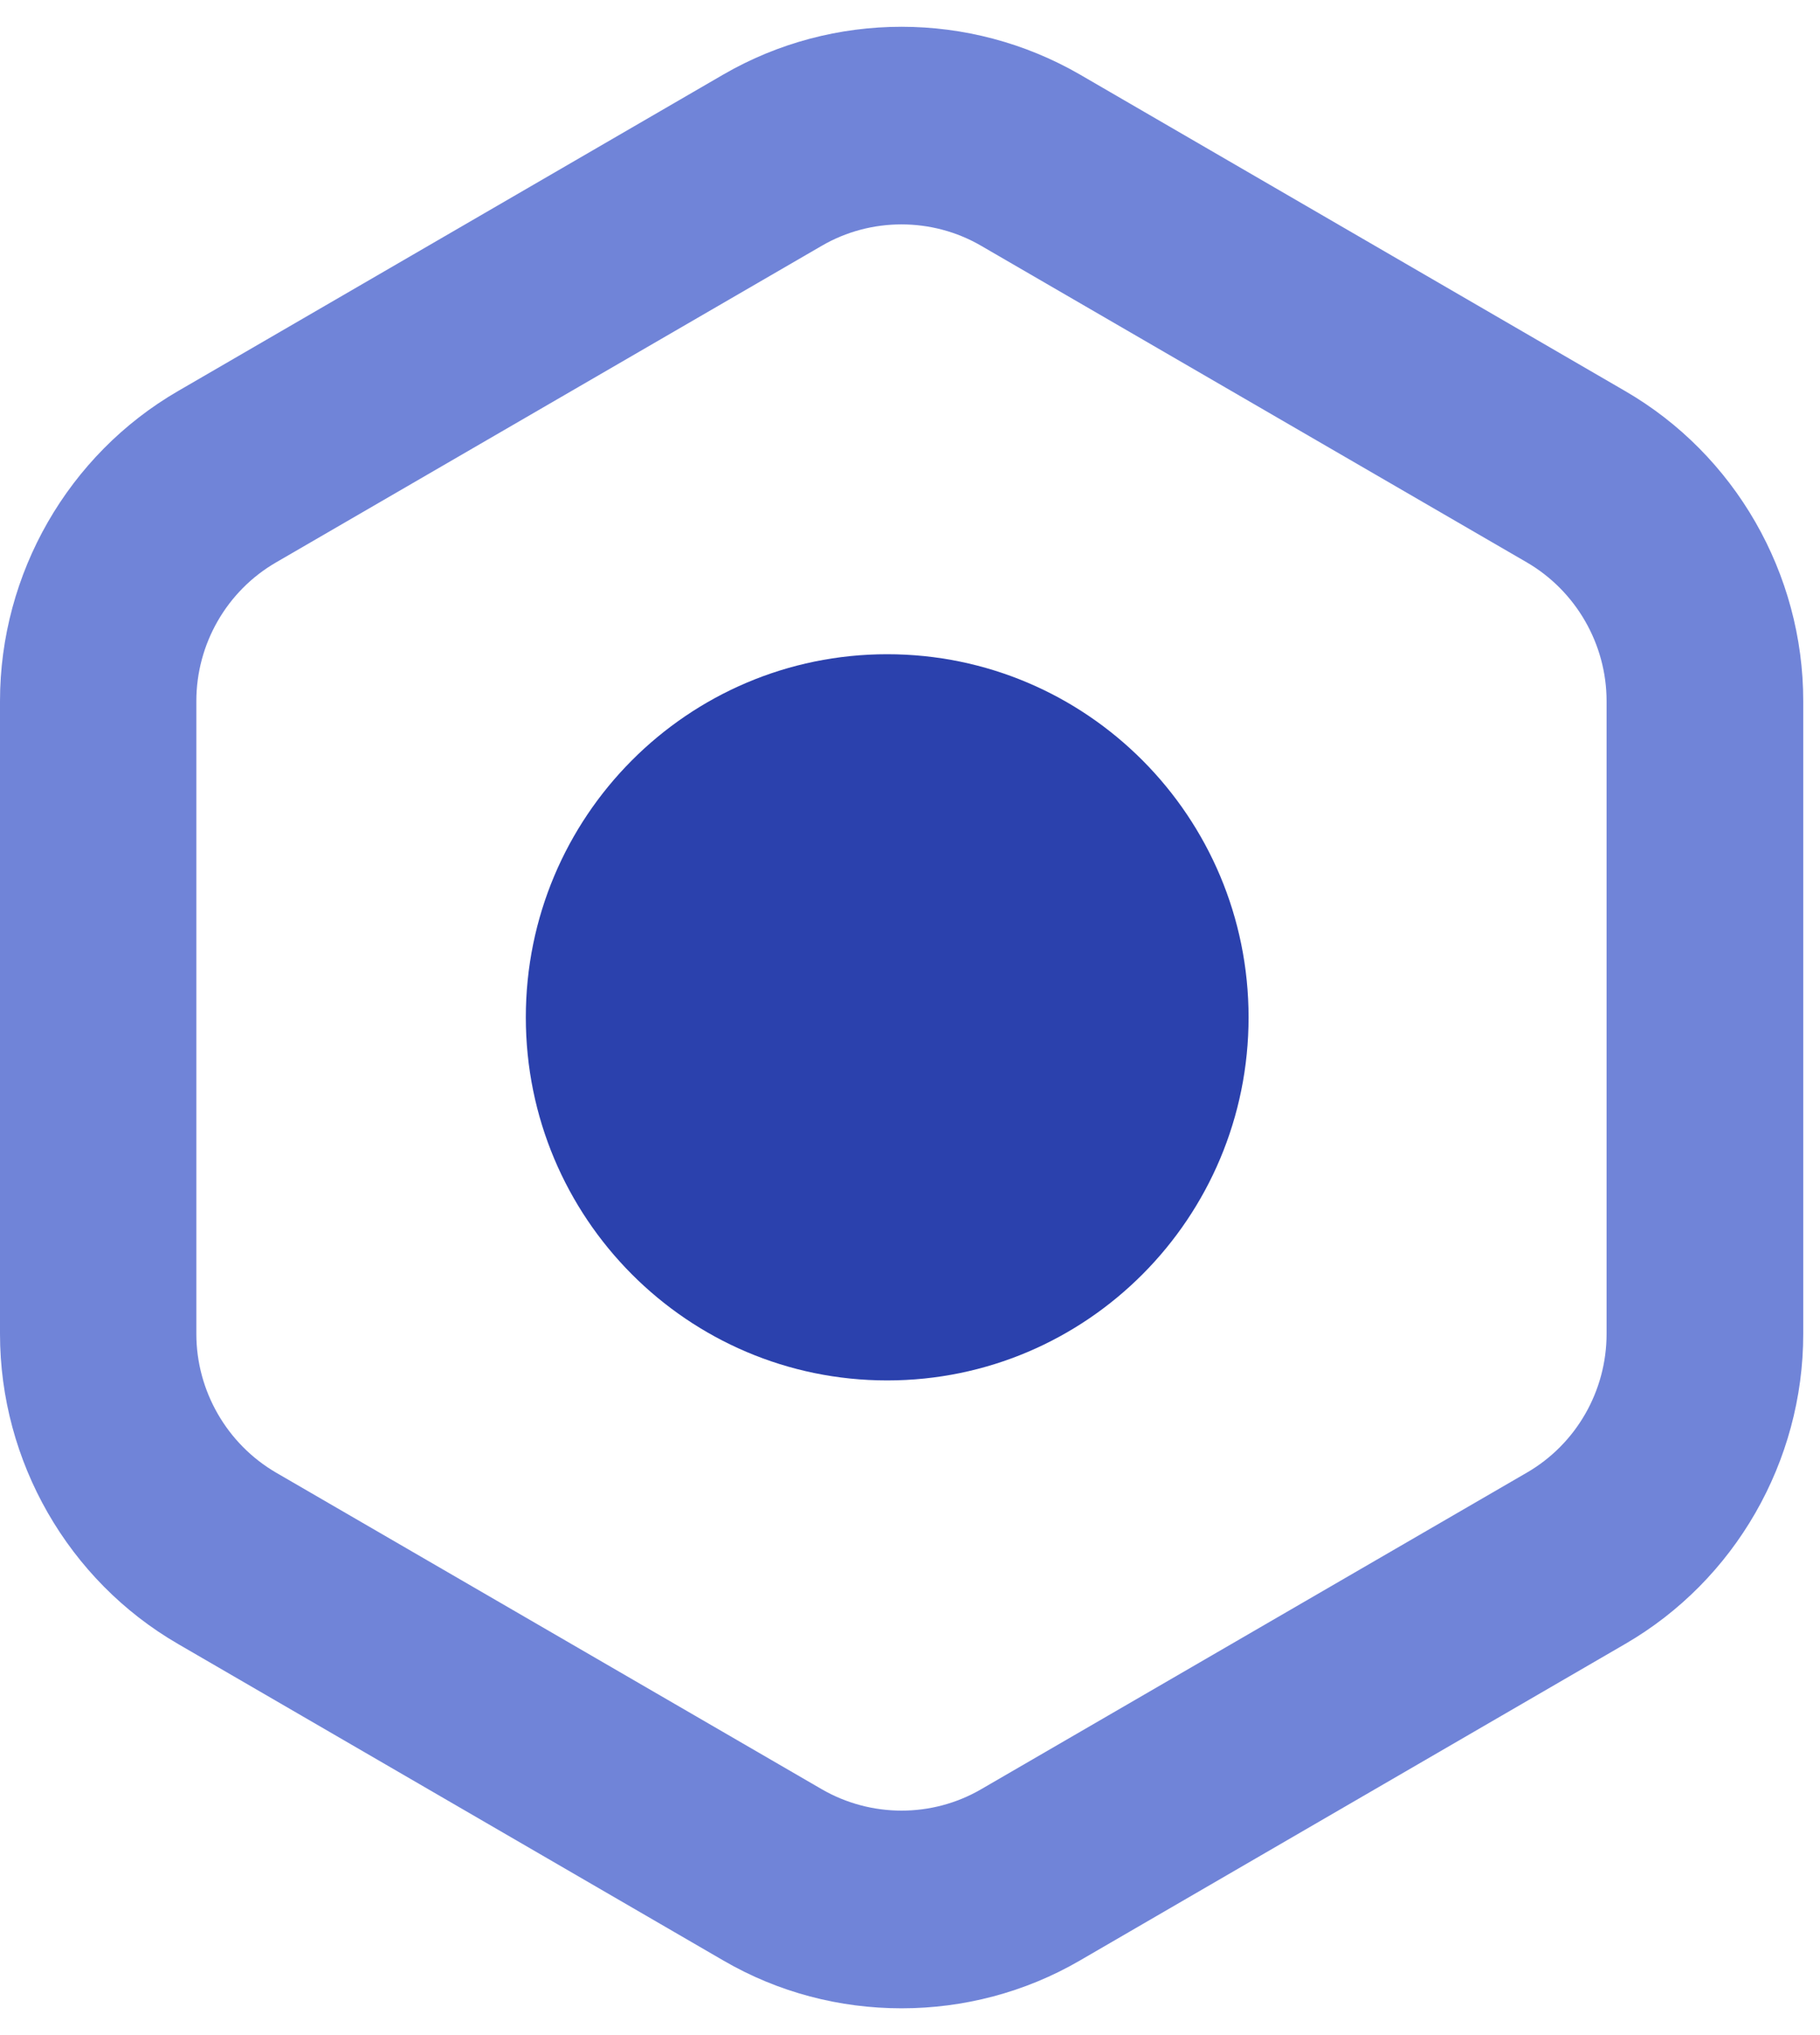
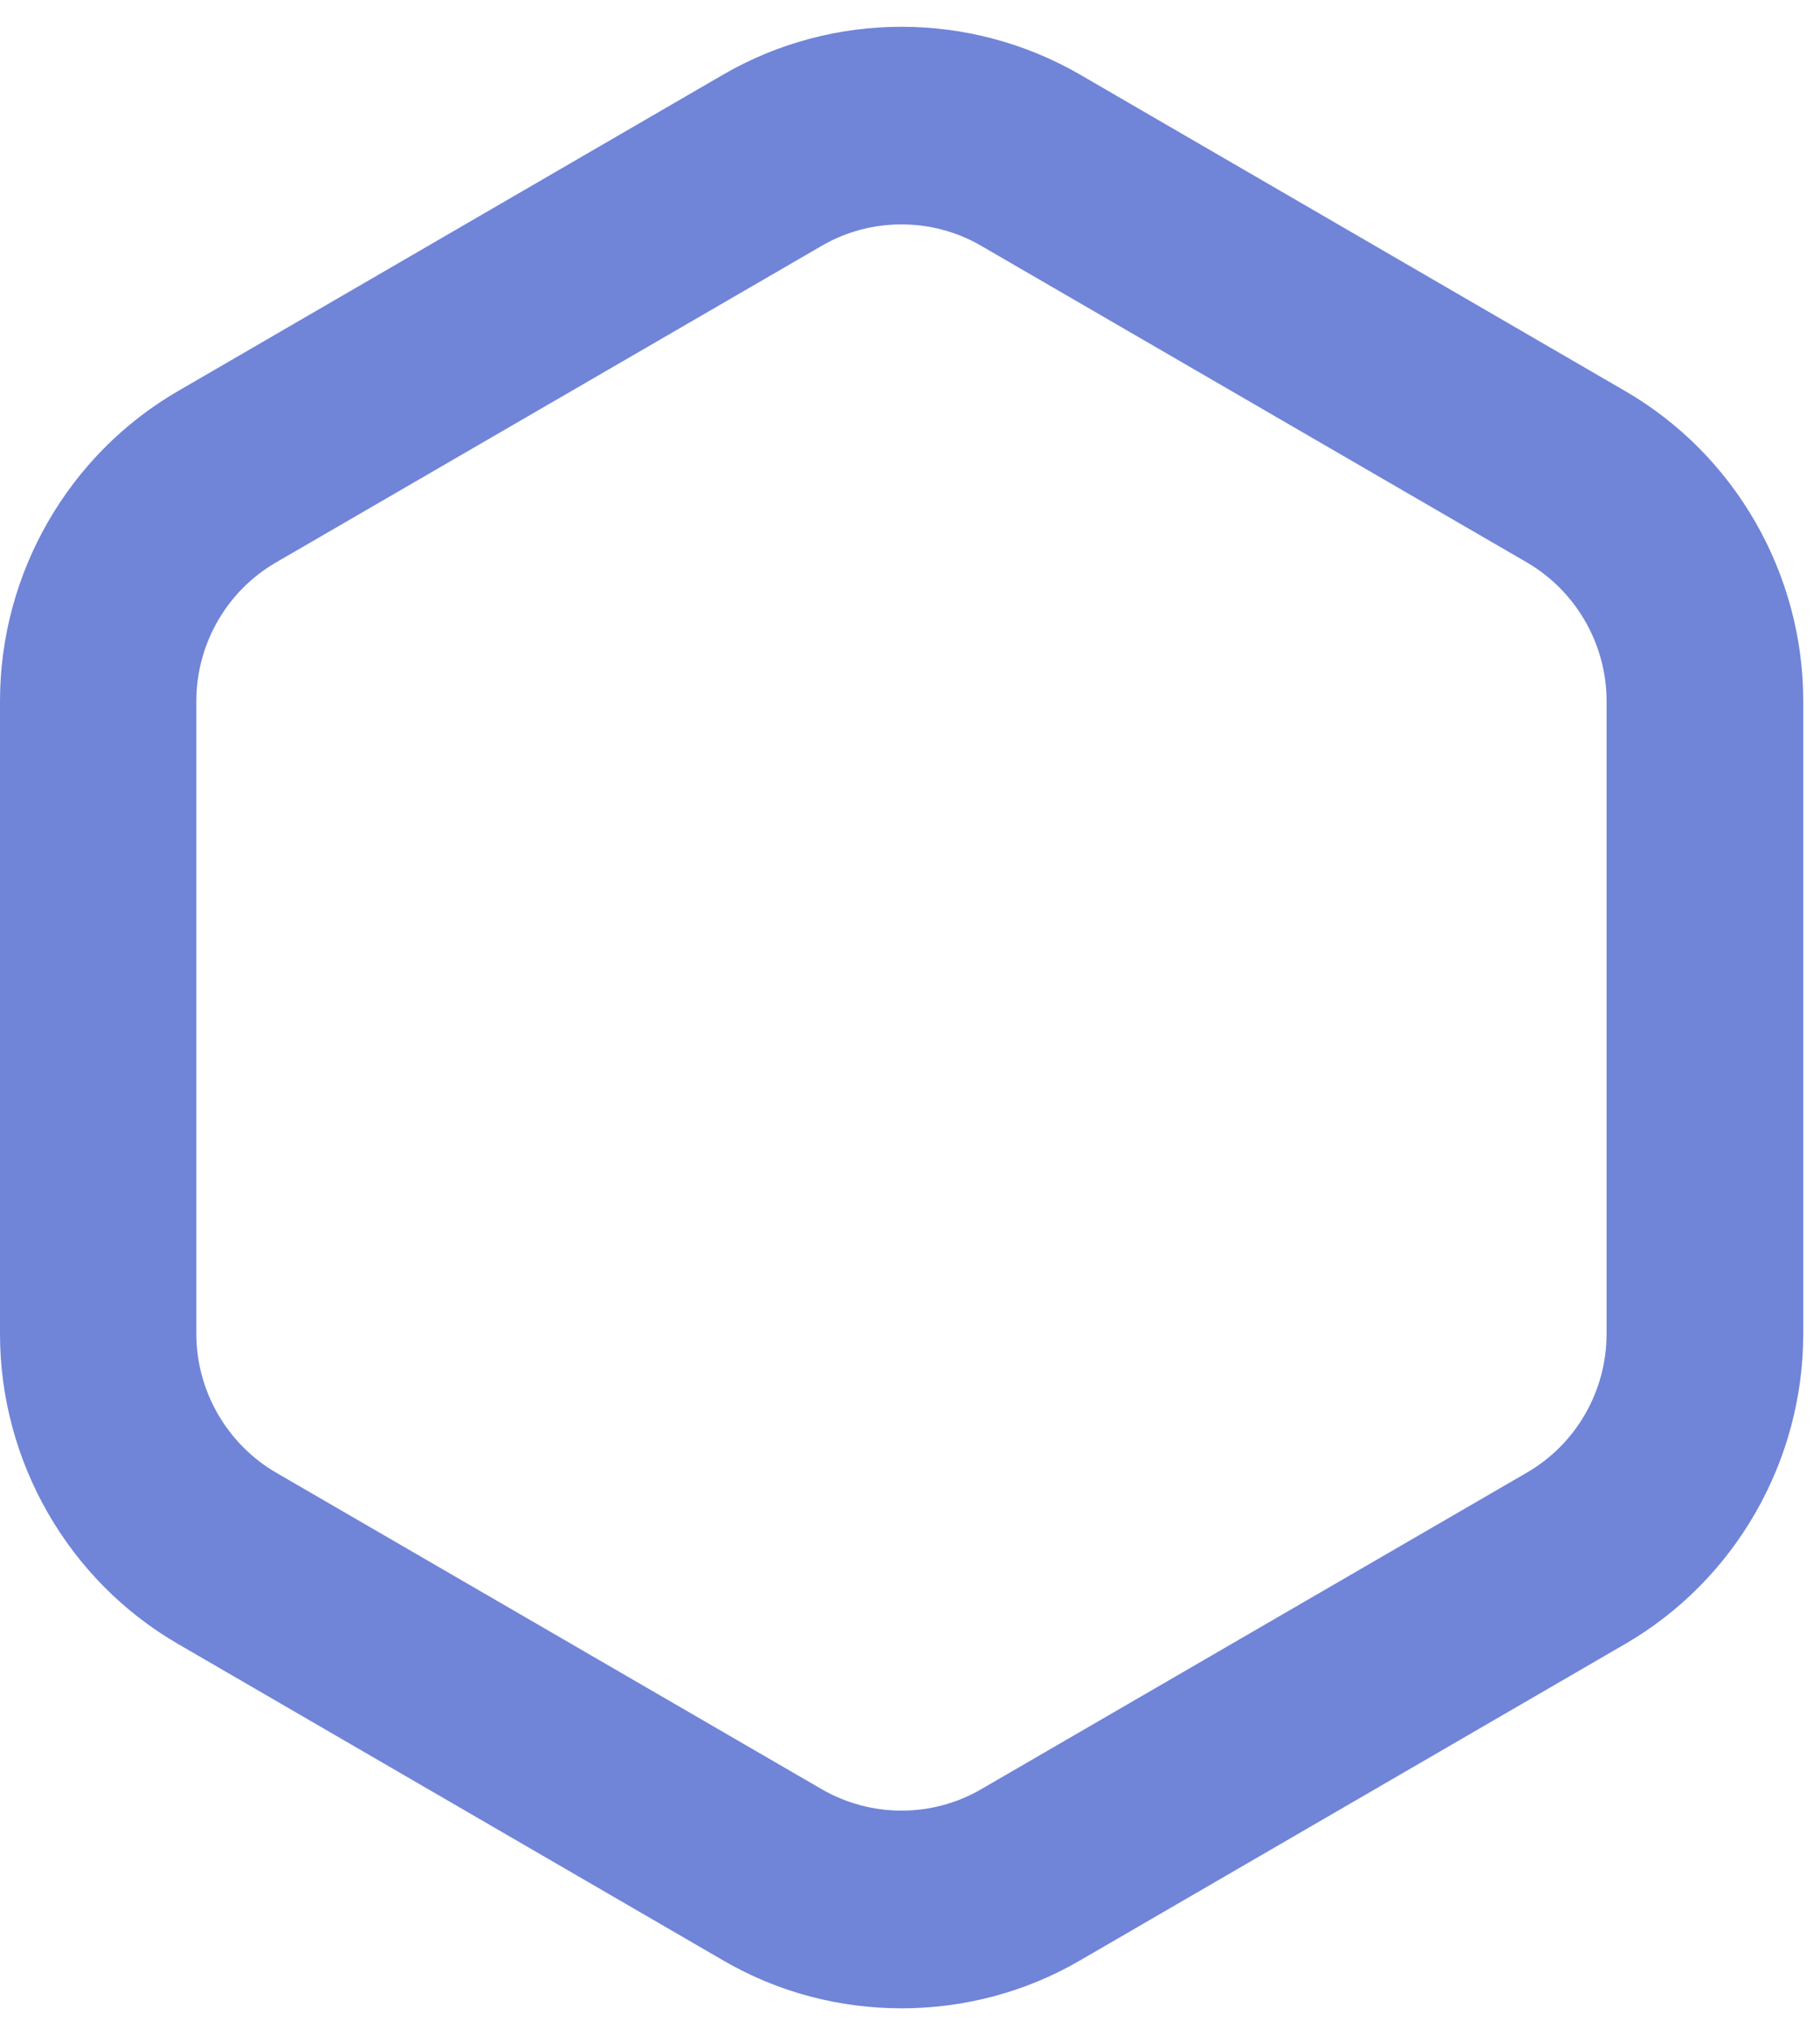
<svg xmlns="http://www.w3.org/2000/svg" width="34" height="38" viewBox="0 0 34 38" fill="none">
  <path d="M16.84 37.5C15.687 37.5 14.54 37.205 13.514 36.608L3.326 30.697C1.275 29.509 0 27.289 0 24.907V13.091C0 10.709 1.275 8.49 3.326 7.302L13.514 1.391C15.566 0.203 18.115 0.203 20.173 1.391L30.36 7.302C32.412 8.49 33.687 10.709 33.687 13.091V24.907C33.687 27.289 32.412 29.509 30.36 30.697L20.173 36.608C19.147 37.205 17.994 37.5 16.846 37.5H16.84ZM16.84 4.19C16.325 4.19 15.809 4.323 15.351 4.59L5.158 10.501C4.236 11.034 3.668 12.025 3.668 13.091V24.907C3.668 25.974 4.242 26.965 5.158 27.498L15.351 33.409C16.273 33.942 17.414 33.942 18.33 33.409L28.523 27.498C29.445 26.965 30.013 25.974 30.013 24.907V13.091C30.013 12.025 29.439 11.034 28.523 10.501L18.33 4.59C17.872 4.323 17.356 4.19 16.84 4.19Z" fill="#7084D8" />
-   <path d="M16.574 25.776C20.303 25.776 23.325 22.741 23.325 18.996C23.325 15.252 20.303 12.216 16.574 12.216C12.845 12.216 9.823 15.252 9.823 18.996C9.823 22.741 12.845 25.776 16.574 25.776Z" fill="#2B41AD" />
</svg>